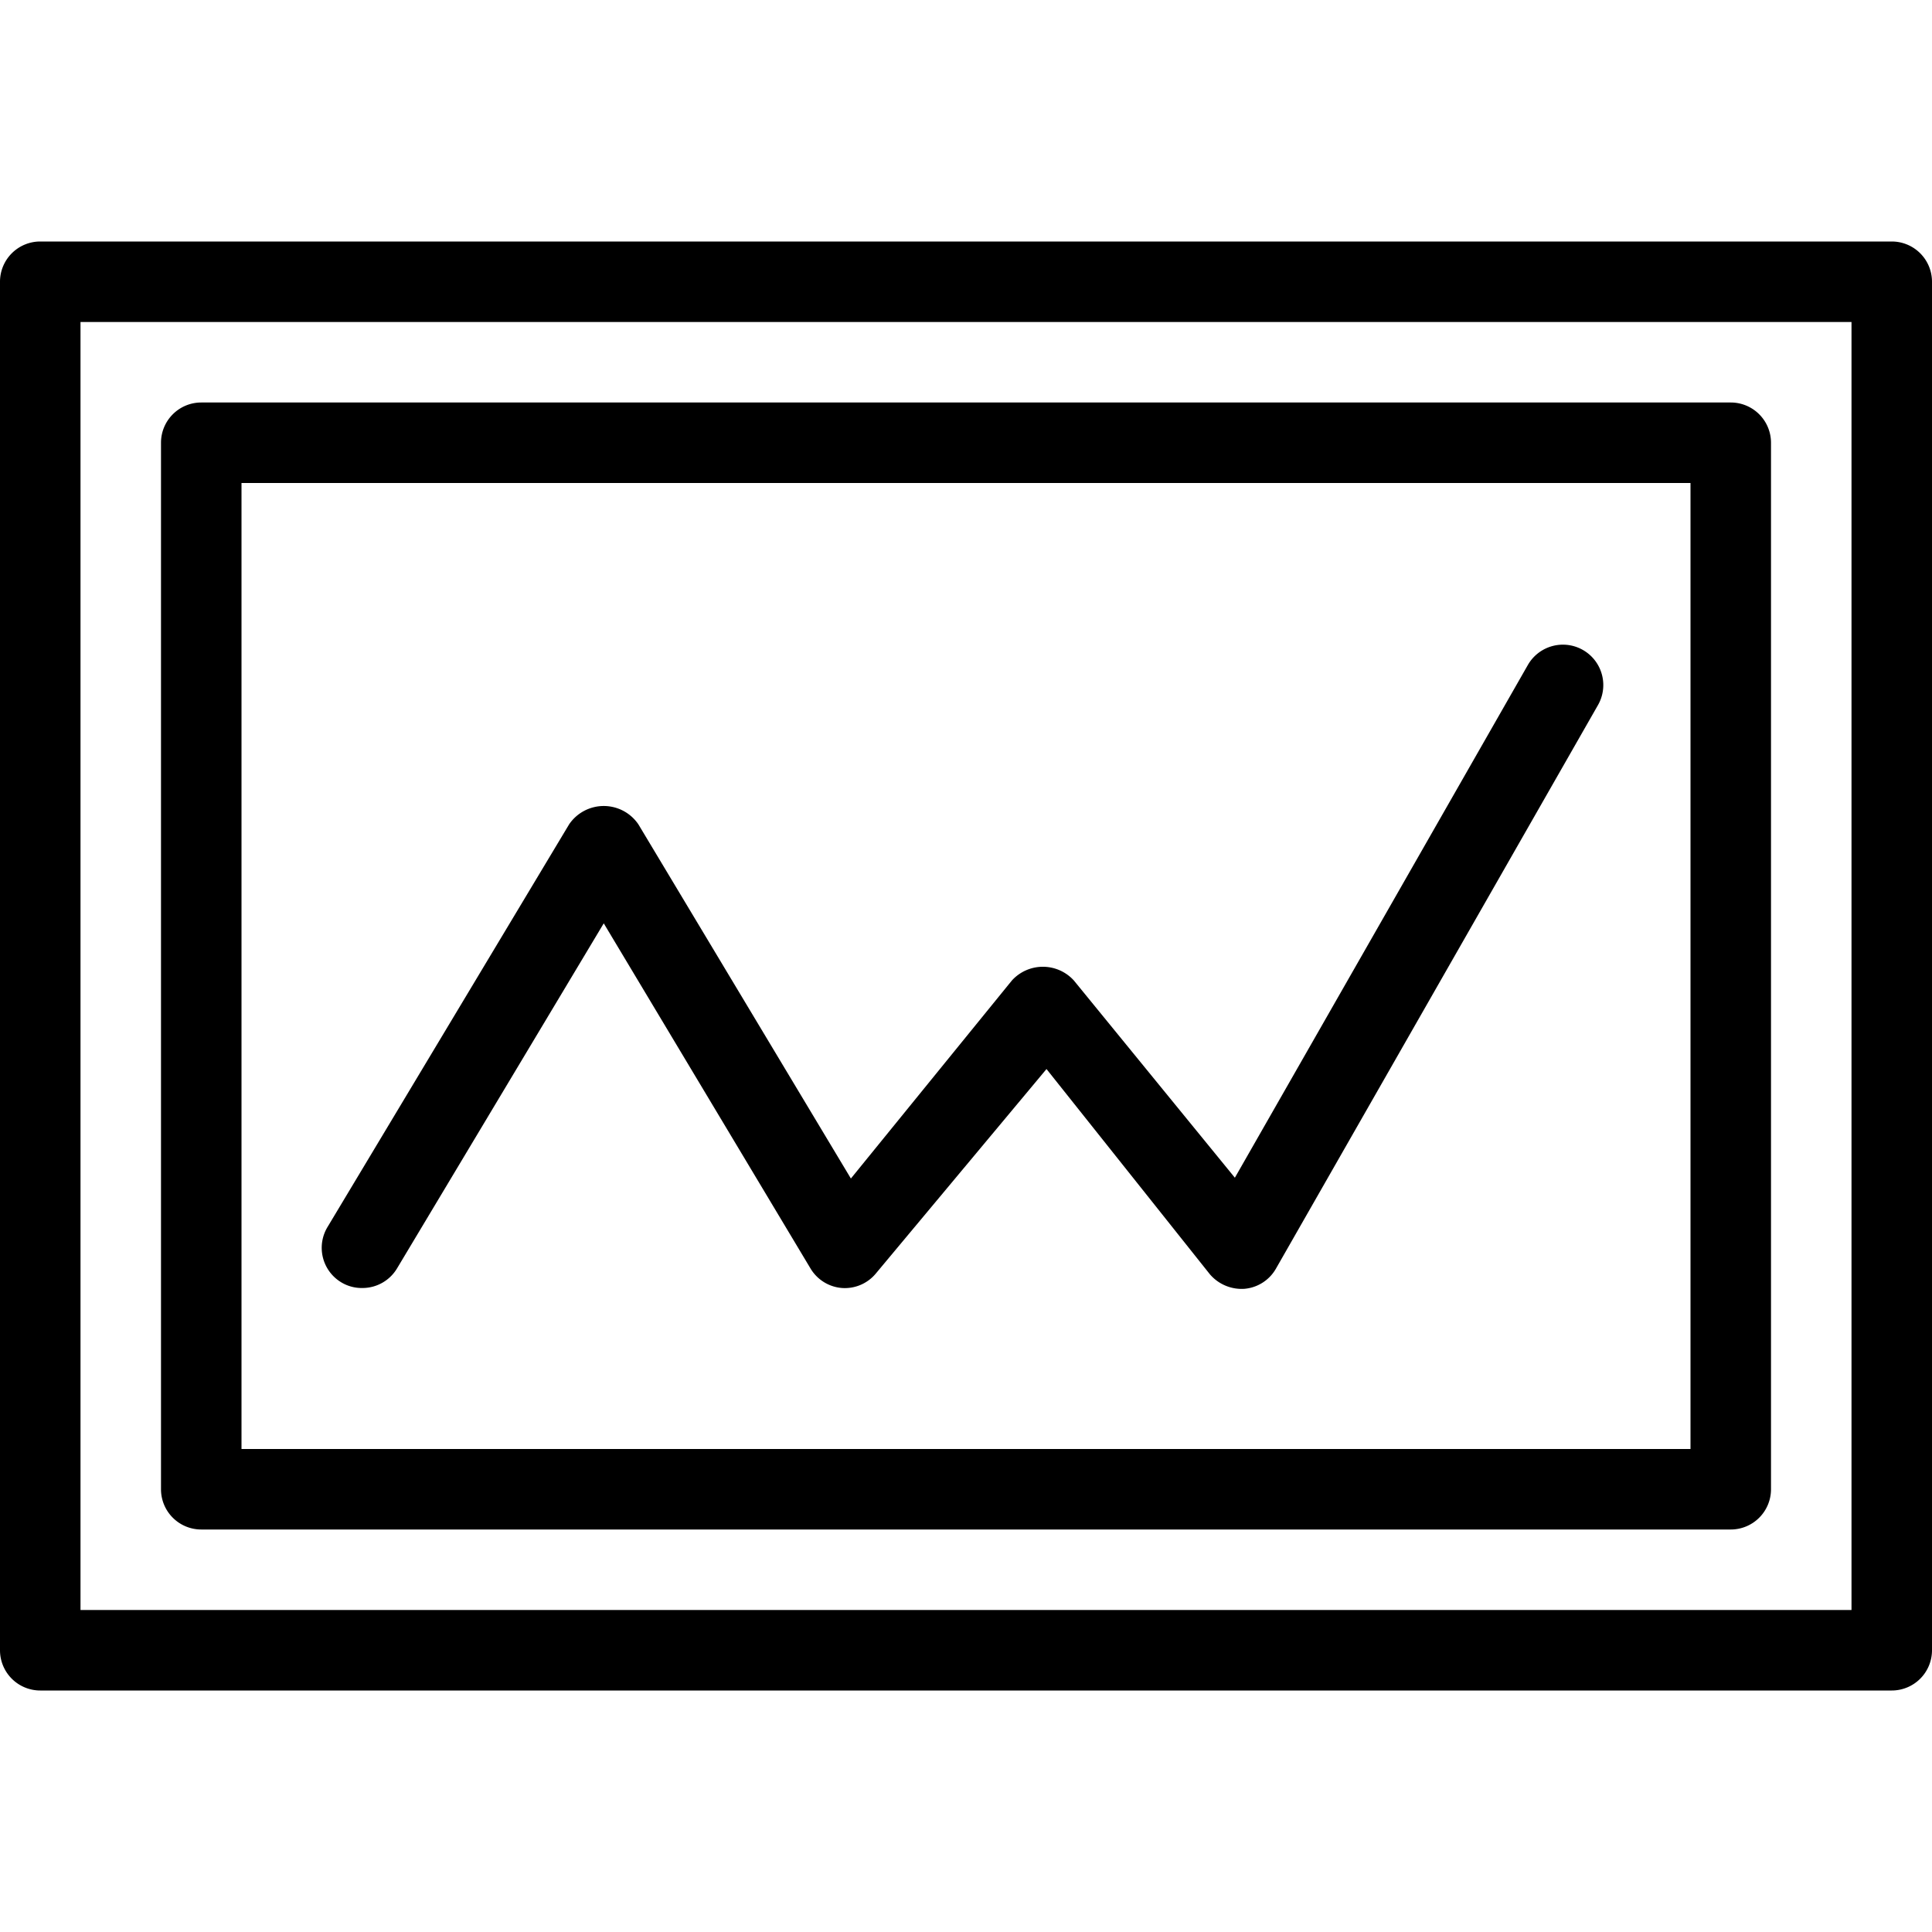
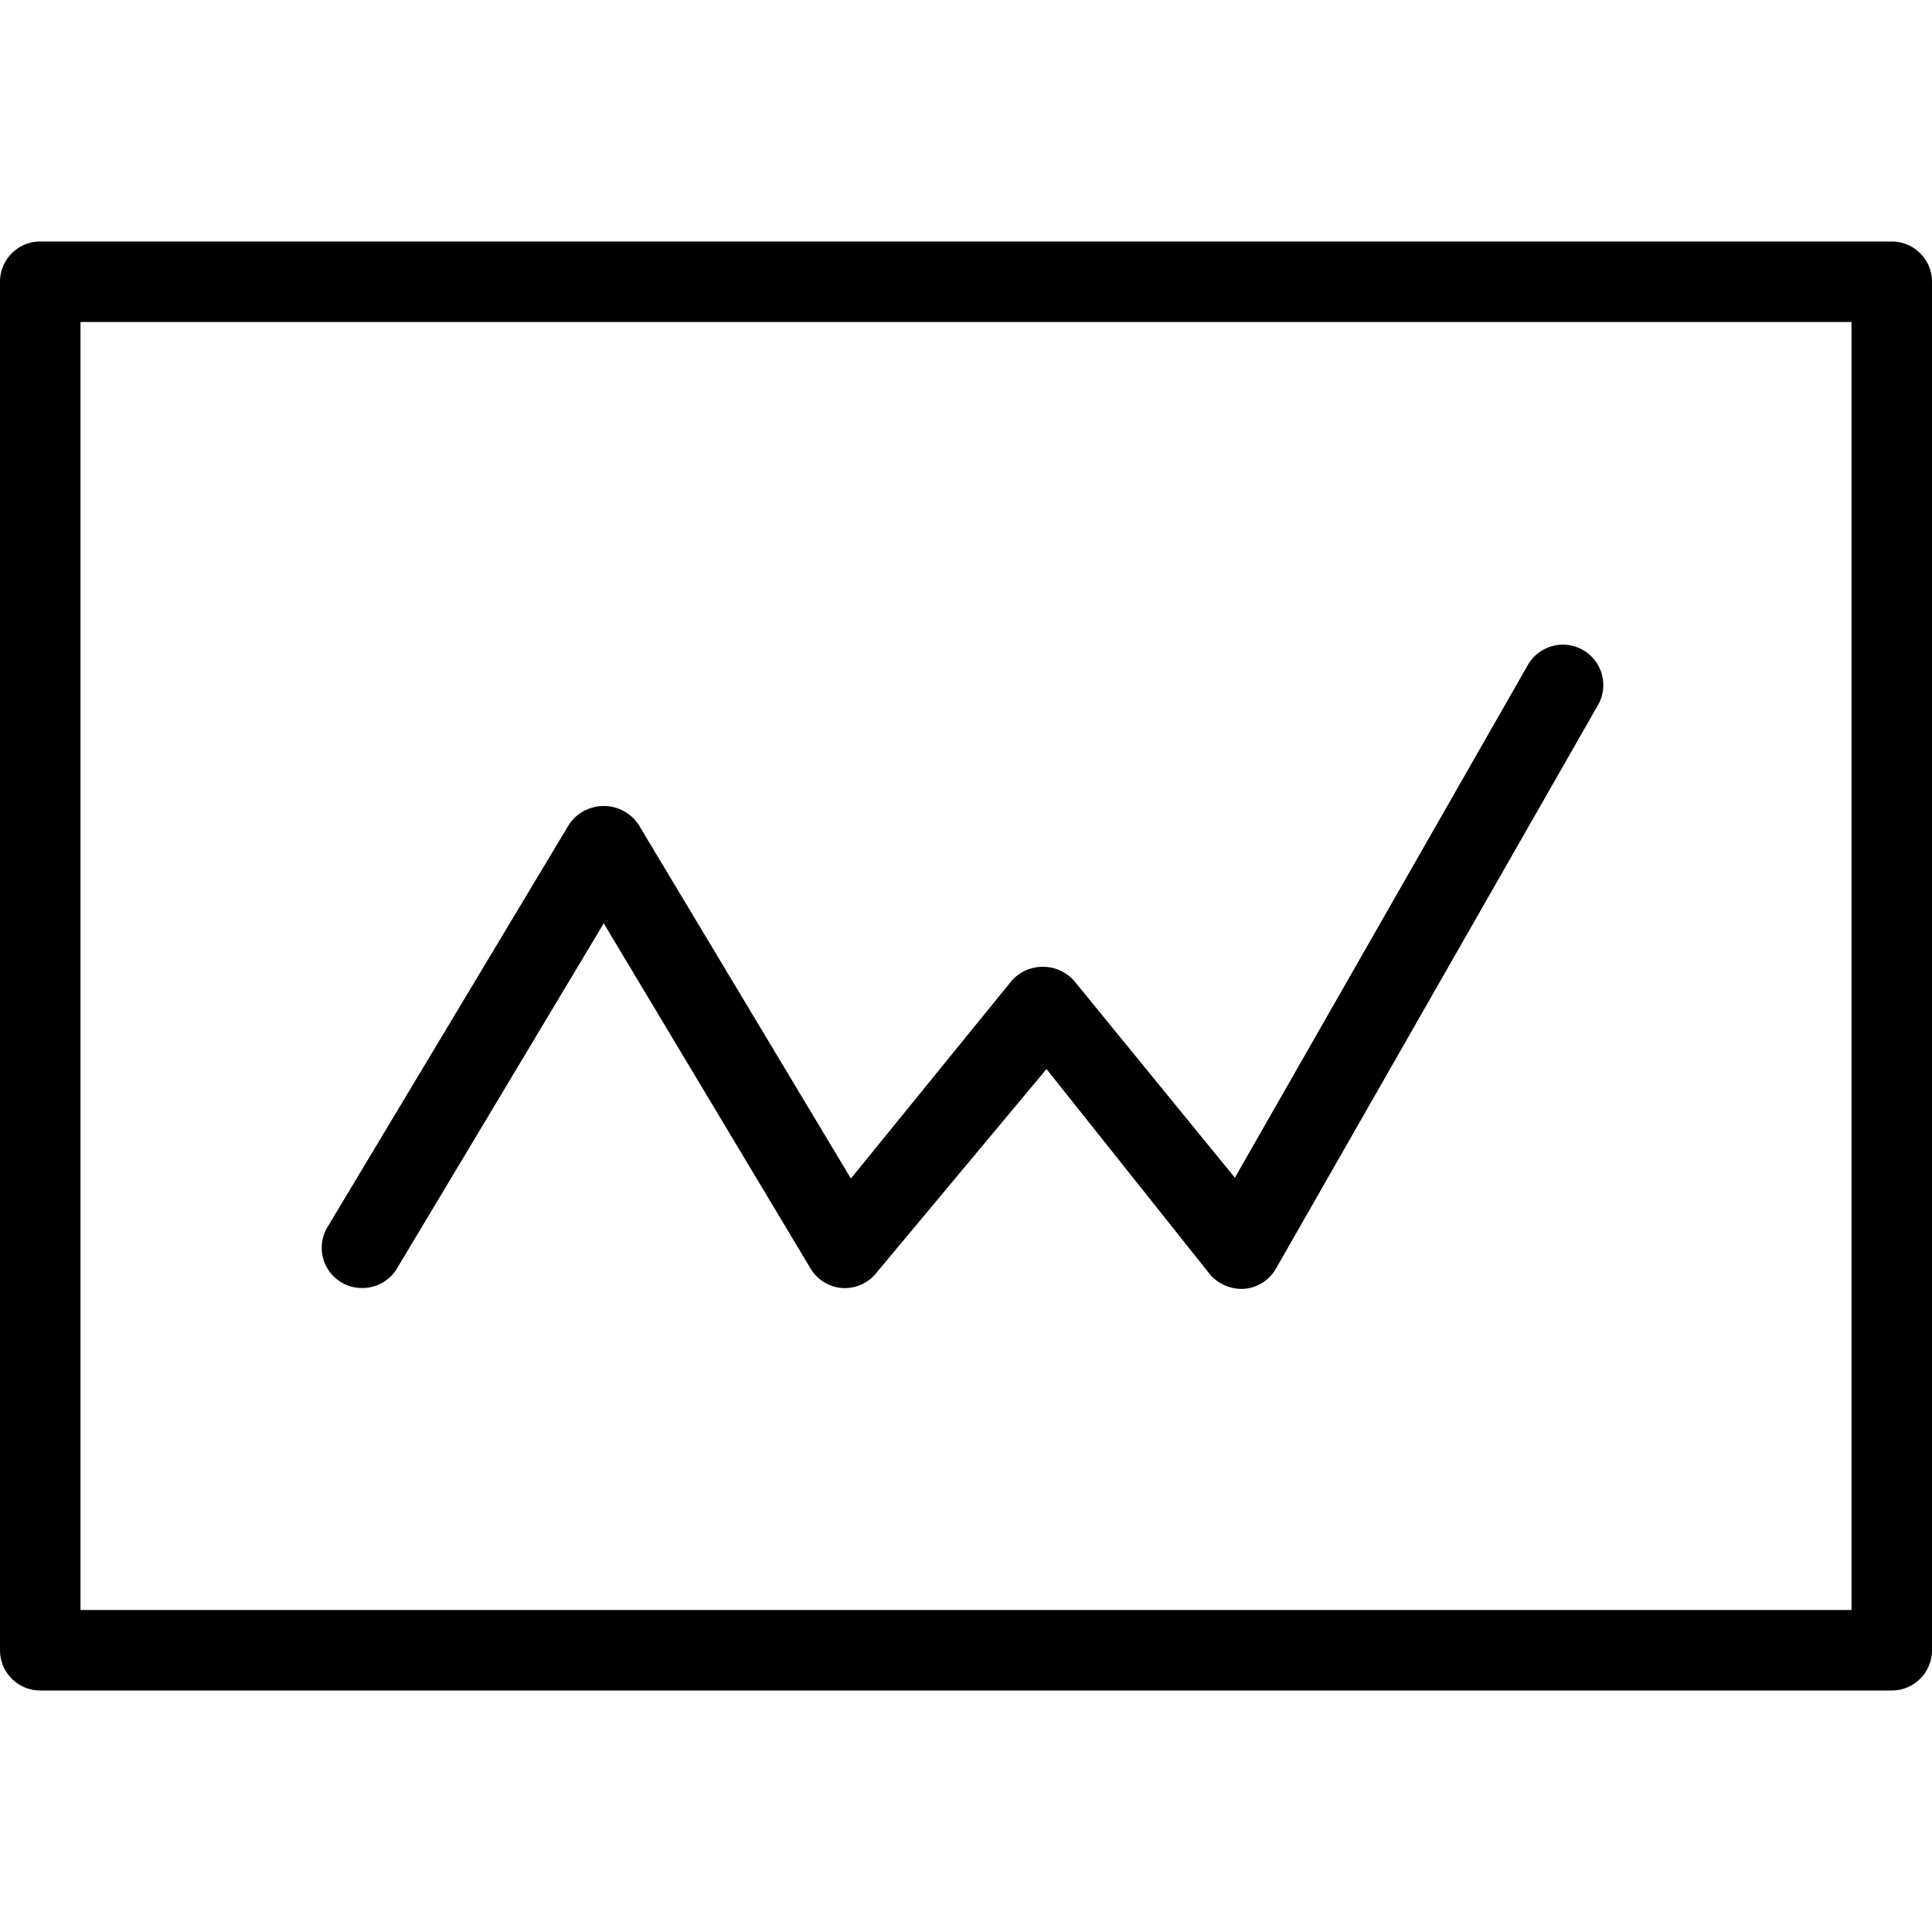
<svg xmlns="http://www.w3.org/2000/svg" width="24" height="24" viewBox="0 0 24 24">
  <title>reporting-2</title>
  <path d="M23.5 21H.5a.5.5 0 0 1-.5-.5v-17A.5.5 0 0 1 .5 3h23a.5.5 0 0 1 .5.5v17a.5.5 0 0 1-.5.5zM1 20h22V4H1z" fill="#000" fill-rule="evenodd" />
-   <path d="M21.5 19h-19a.5.5 0 0 1-.5-.5v-13a.5.5 0 0 1 .5-.5h19a.5.5 0 0 1 .5.5v13a.5.5 0 0 1-.5.5zM3 18h18V6H3z" fill="#000" fill-rule="evenodd" />
  <path d="M4.5 16a.49.49 0 0 1-.26-.07.5.5 0 0 1-.17-.69l3-5a.52.52 0 0 1 .86 0l2.64 4.4 2-2.46a.52.52 0 0 1 .77 0l2 2.45 3.64-6.37a.5.5 0 1 1 .87.5l-4 7a.5.5 0 0 1-.39.25.52.52 0 0 1-.43-.18L13 13.28l-2.12 2.54a.5.5 0 0 1-.42.18.5.5 0 0 1-.39-.24L7.5 11.47l-2.57 4.29a.5.5 0 0 1-.43.24z" fill="#000" fill-rule="evenodd" />
</svg>